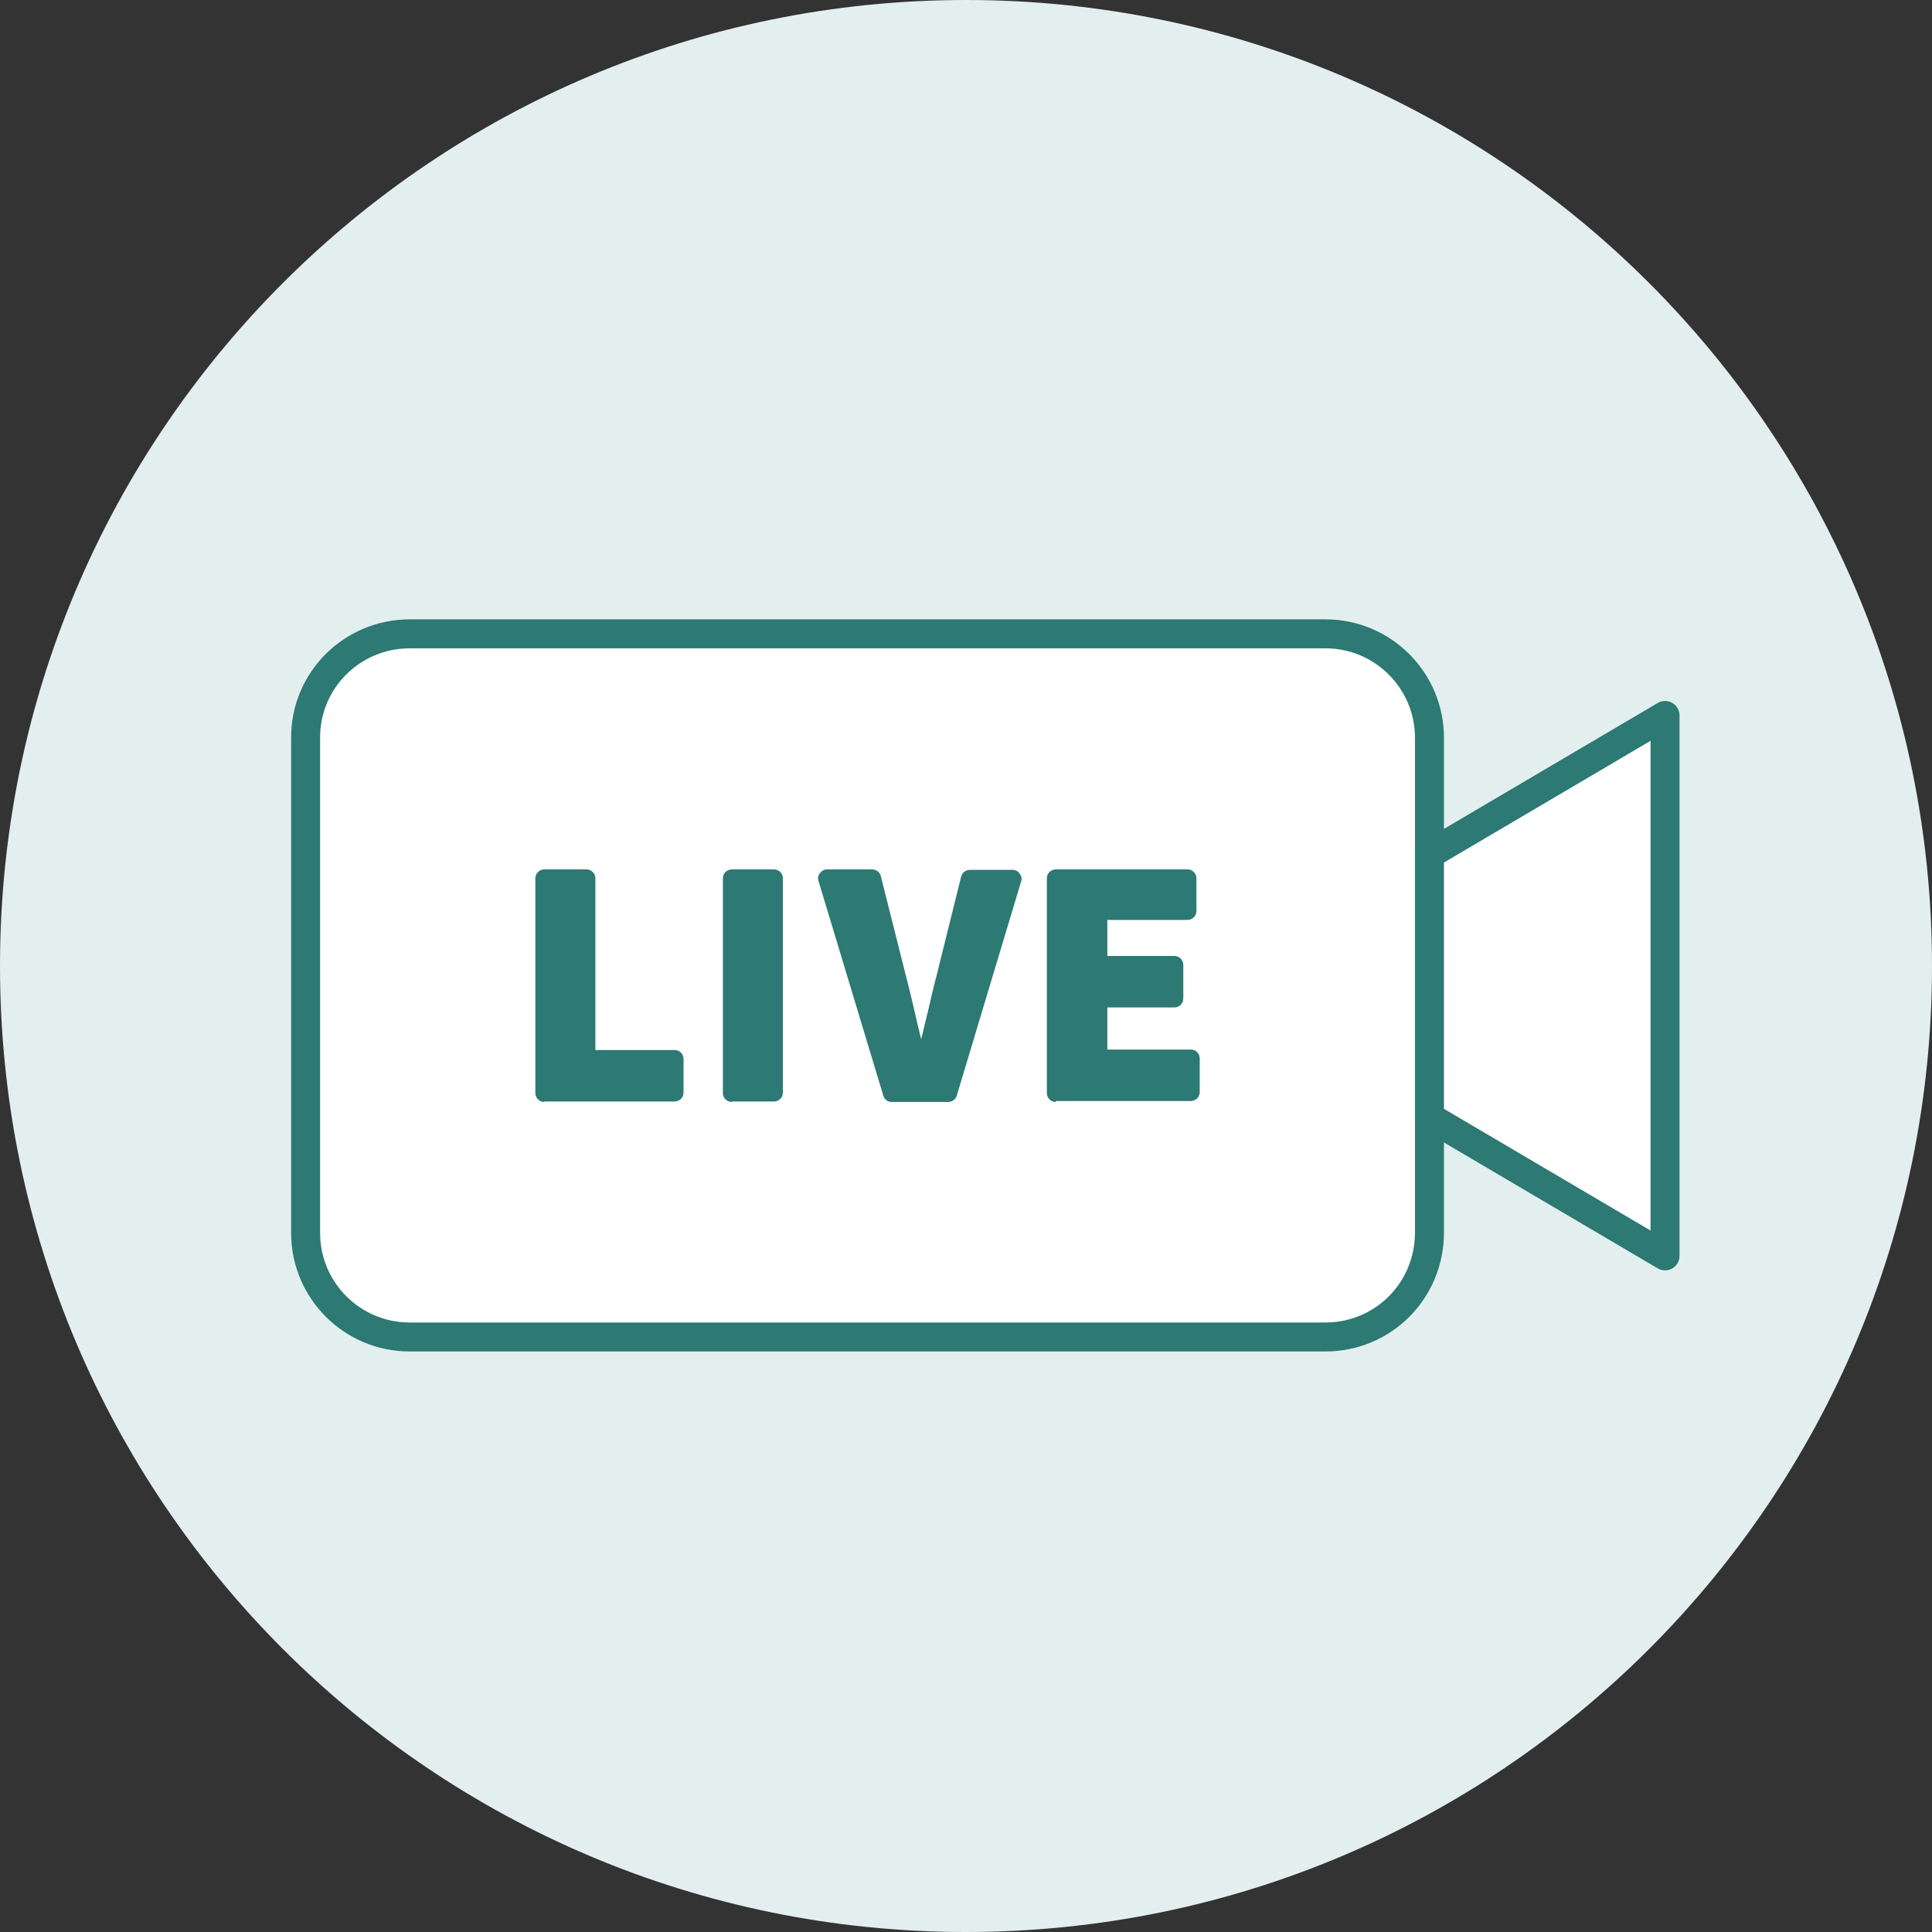
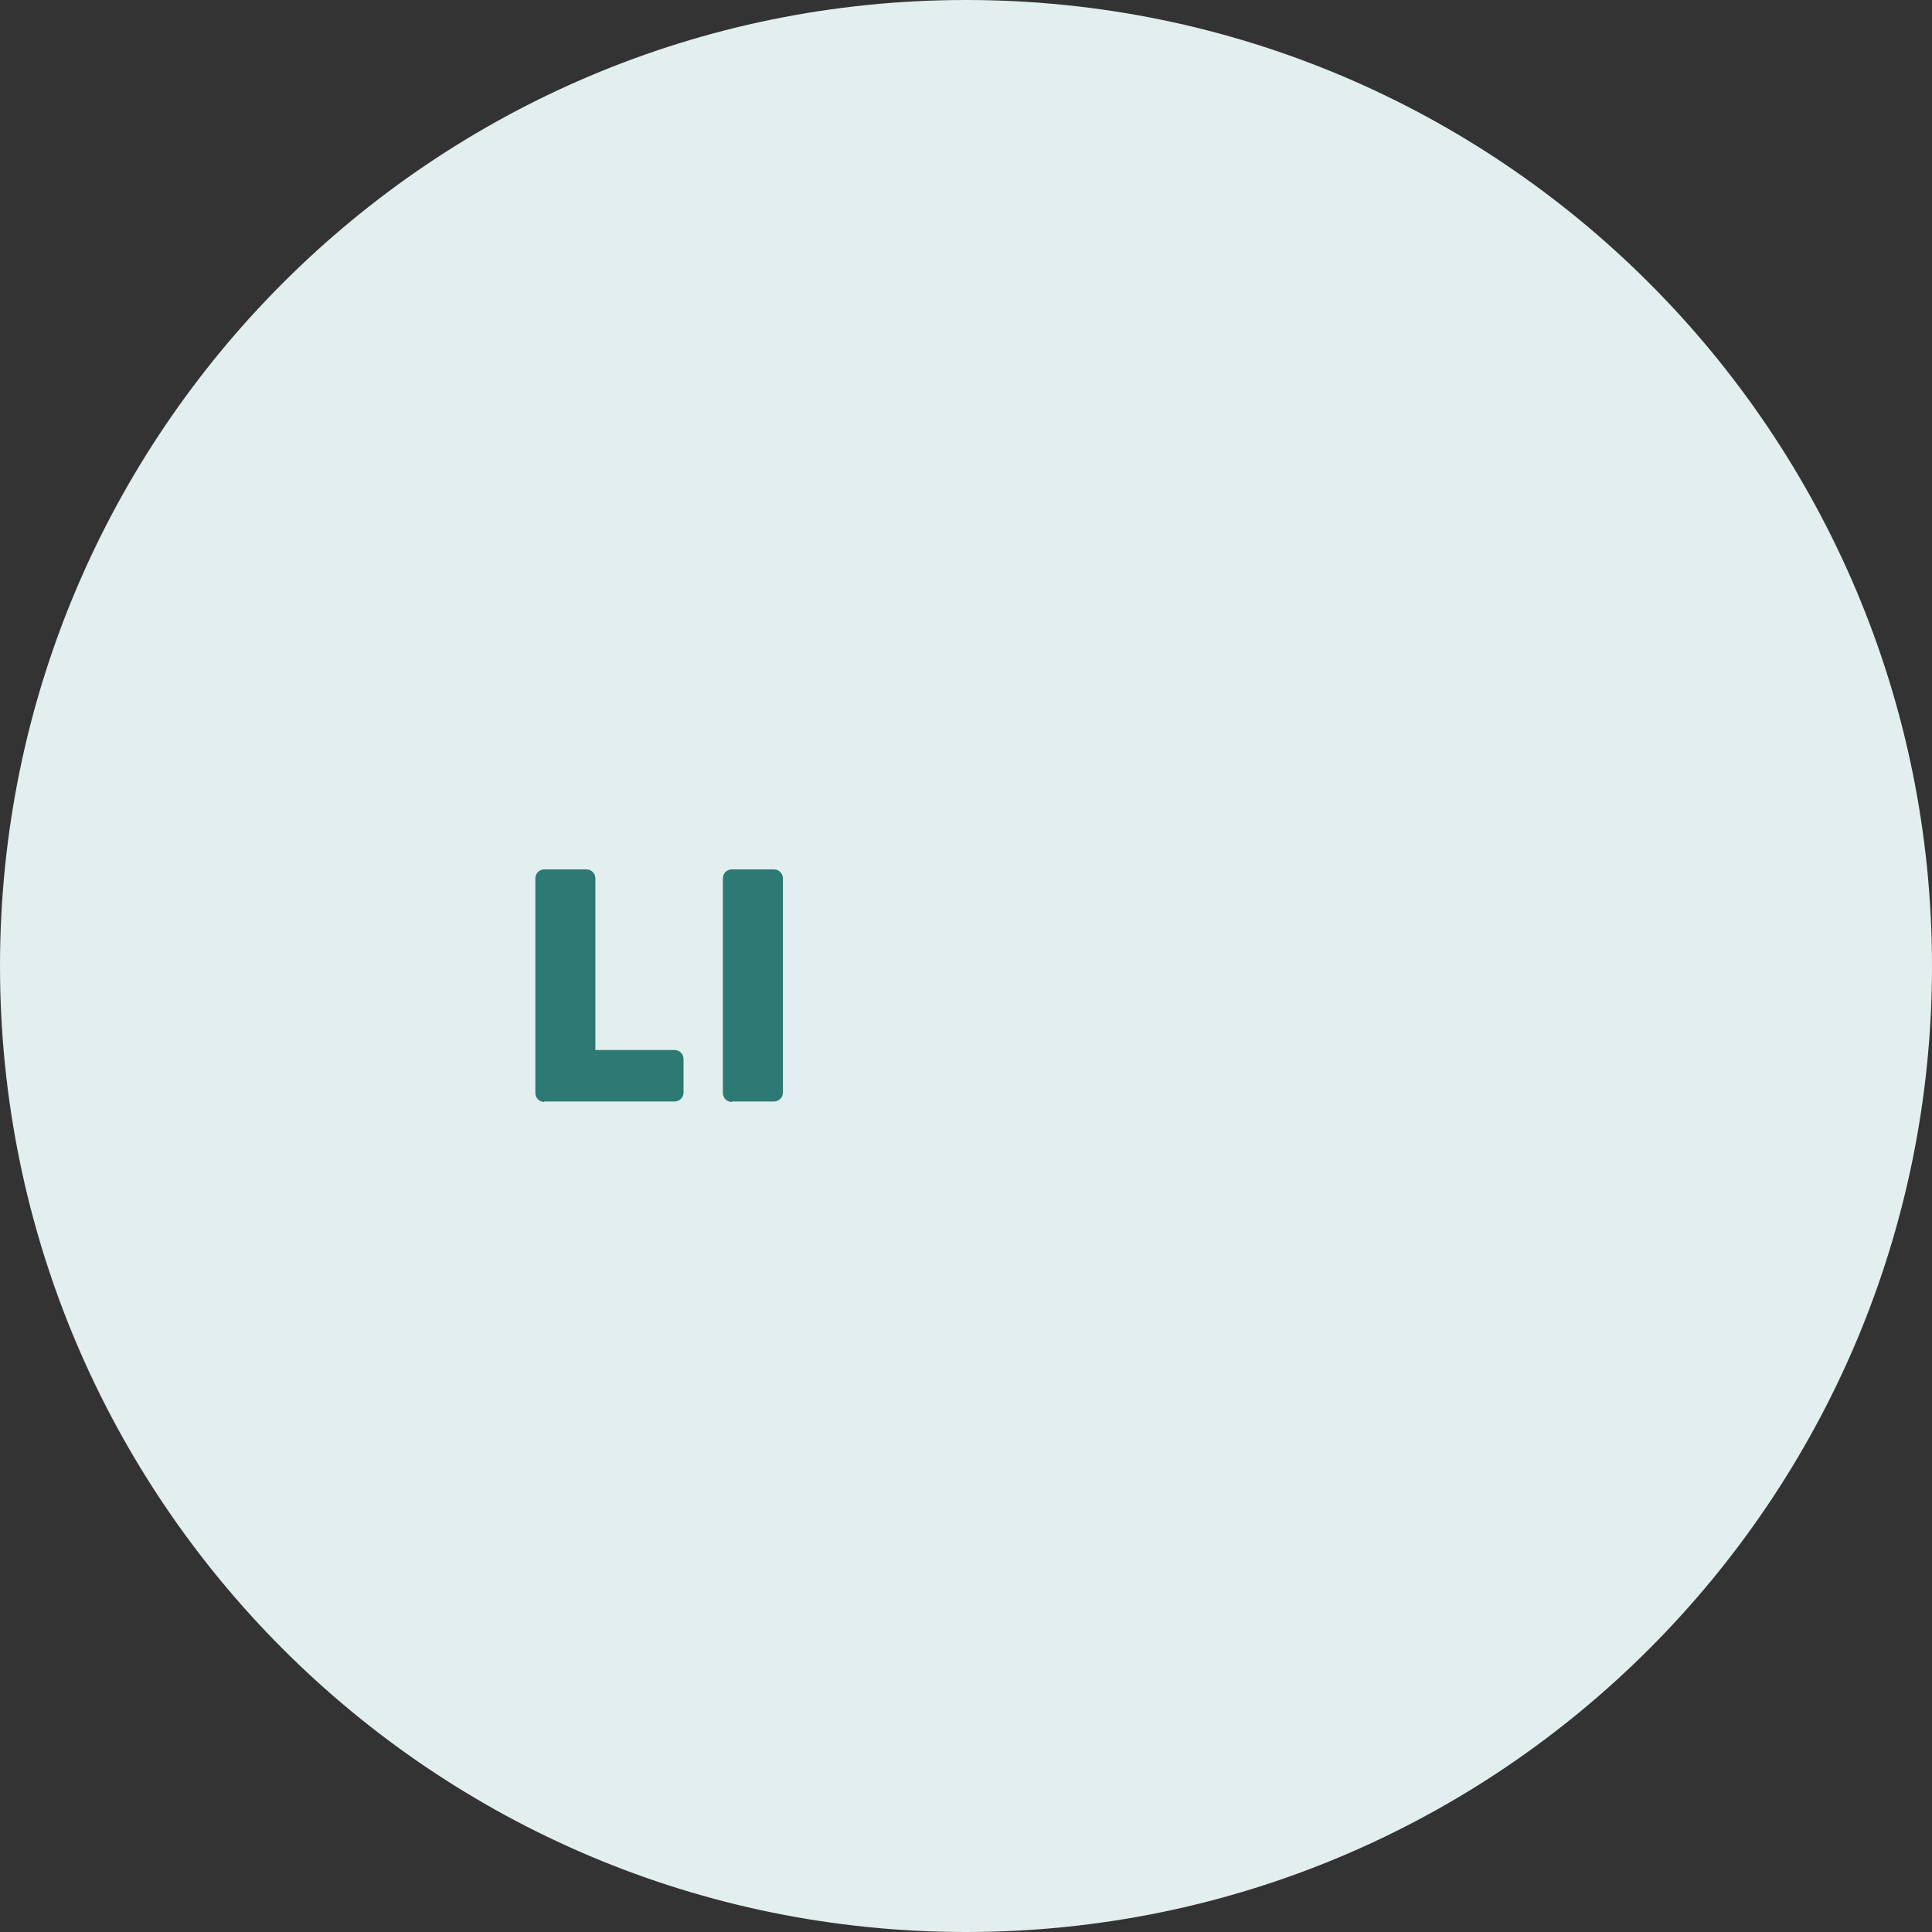
<svg xmlns="http://www.w3.org/2000/svg" width="100" height="100" viewBox="0 0 100 100" fill="none">
  <rect x="0" y="0" width="100" height="100" fill="#333333" stroke="none" />
  <g clip-path="url(#clip0_146_1105)">
    <path d="M50 100C77.614 100 100 77.614 100 50C100 22.386 77.614 0 50 0C22.386 0 0 22.386 0 50C0 77.614 22.386 100 50 100Z" fill="#E2EFEE" />
-     <path d="M68.598 69.202H21.209C18.218 69.202 15.819 66.779 15.819 63.822V38.216C15.79 35.23 18.218 32.807 21.209 32.807H68.598C71.59 32.807 73.989 35.23 73.989 38.188V63.793C73.989 66.807 71.59 69.202 68.598 69.202Z" fill="white" stroke="#2D7973" stroke-width="1.5" stroke-miterlimit="10" stroke-linejoin="round" />
    <path d="M28.172 57.037C27.905 57.037 27.71 56.819 27.71 56.577V45.46C27.71 45.194 27.929 45 28.172 45H30.356C30.622 45 30.817 45.218 30.817 45.46V54.349H34.918C35.185 54.349 35.379 54.567 35.379 54.809V56.553C35.379 56.819 35.16 57.013 34.918 57.013H28.172V57.037Z" fill="#2D7973" />
    <path d="M37.878 57.037C37.611 57.037 37.417 56.819 37.417 56.577V45.46C37.417 45.194 37.635 45 37.878 45H40.062C40.329 45 40.523 45.218 40.523 45.46V56.553C40.523 56.819 40.305 57.013 40.062 57.013H37.878V57.037Z" fill="#2D7973" />
-     <path d="M46.153 57.037C45.935 57.037 45.765 56.892 45.716 56.698L42.367 45.605C42.319 45.46 42.343 45.315 42.44 45.194C42.537 45.073 42.659 45 42.804 45H45.134C45.352 45 45.547 45.145 45.595 45.363L46.881 50.474C47.051 51.103 47.197 51.757 47.342 52.363C47.439 52.823 47.561 53.307 47.682 53.792C47.803 53.307 47.9 52.847 48.022 52.387C48.167 51.757 48.313 51.103 48.483 50.474L49.745 45.388C49.793 45.169 49.987 45.024 50.206 45.024H52.414C52.56 45.024 52.705 45.097 52.778 45.218C52.875 45.339 52.899 45.484 52.851 45.63L49.526 56.698C49.478 56.892 49.284 57.037 49.09 57.037H46.153Z" fill="#2D7973" />
-     <path d="M54.647 57.037C54.38 57.037 54.185 56.819 54.185 56.577V45.46C54.185 45.194 54.404 45 54.647 45H61.466C61.733 45 61.927 45.218 61.927 45.46V47.156C61.927 47.422 61.708 47.616 61.466 47.616H57.316V49.481H60.786C61.053 49.481 61.247 49.699 61.247 49.941V51.685C61.247 51.951 61.029 52.145 60.786 52.145H57.316V54.325H61.636C61.903 54.325 62.097 54.542 62.097 54.785V56.529C62.097 56.795 61.878 56.989 61.636 56.989H54.647V57.037Z" fill="#2D7973" />
-     <path d="M86.182 65.004L73.989 57.821V44.216L86.182 37.033V65.004Z" fill="white" stroke="#2D7973" stroke-width="1.5" stroke-miterlimit="10" stroke-linejoin="round" />
  </g>
  <defs>
    <clipPath id="clip0_146_1105">
      <rect width="100" height="100" fill="white" />
    </clipPath>
  </defs>
</svg>